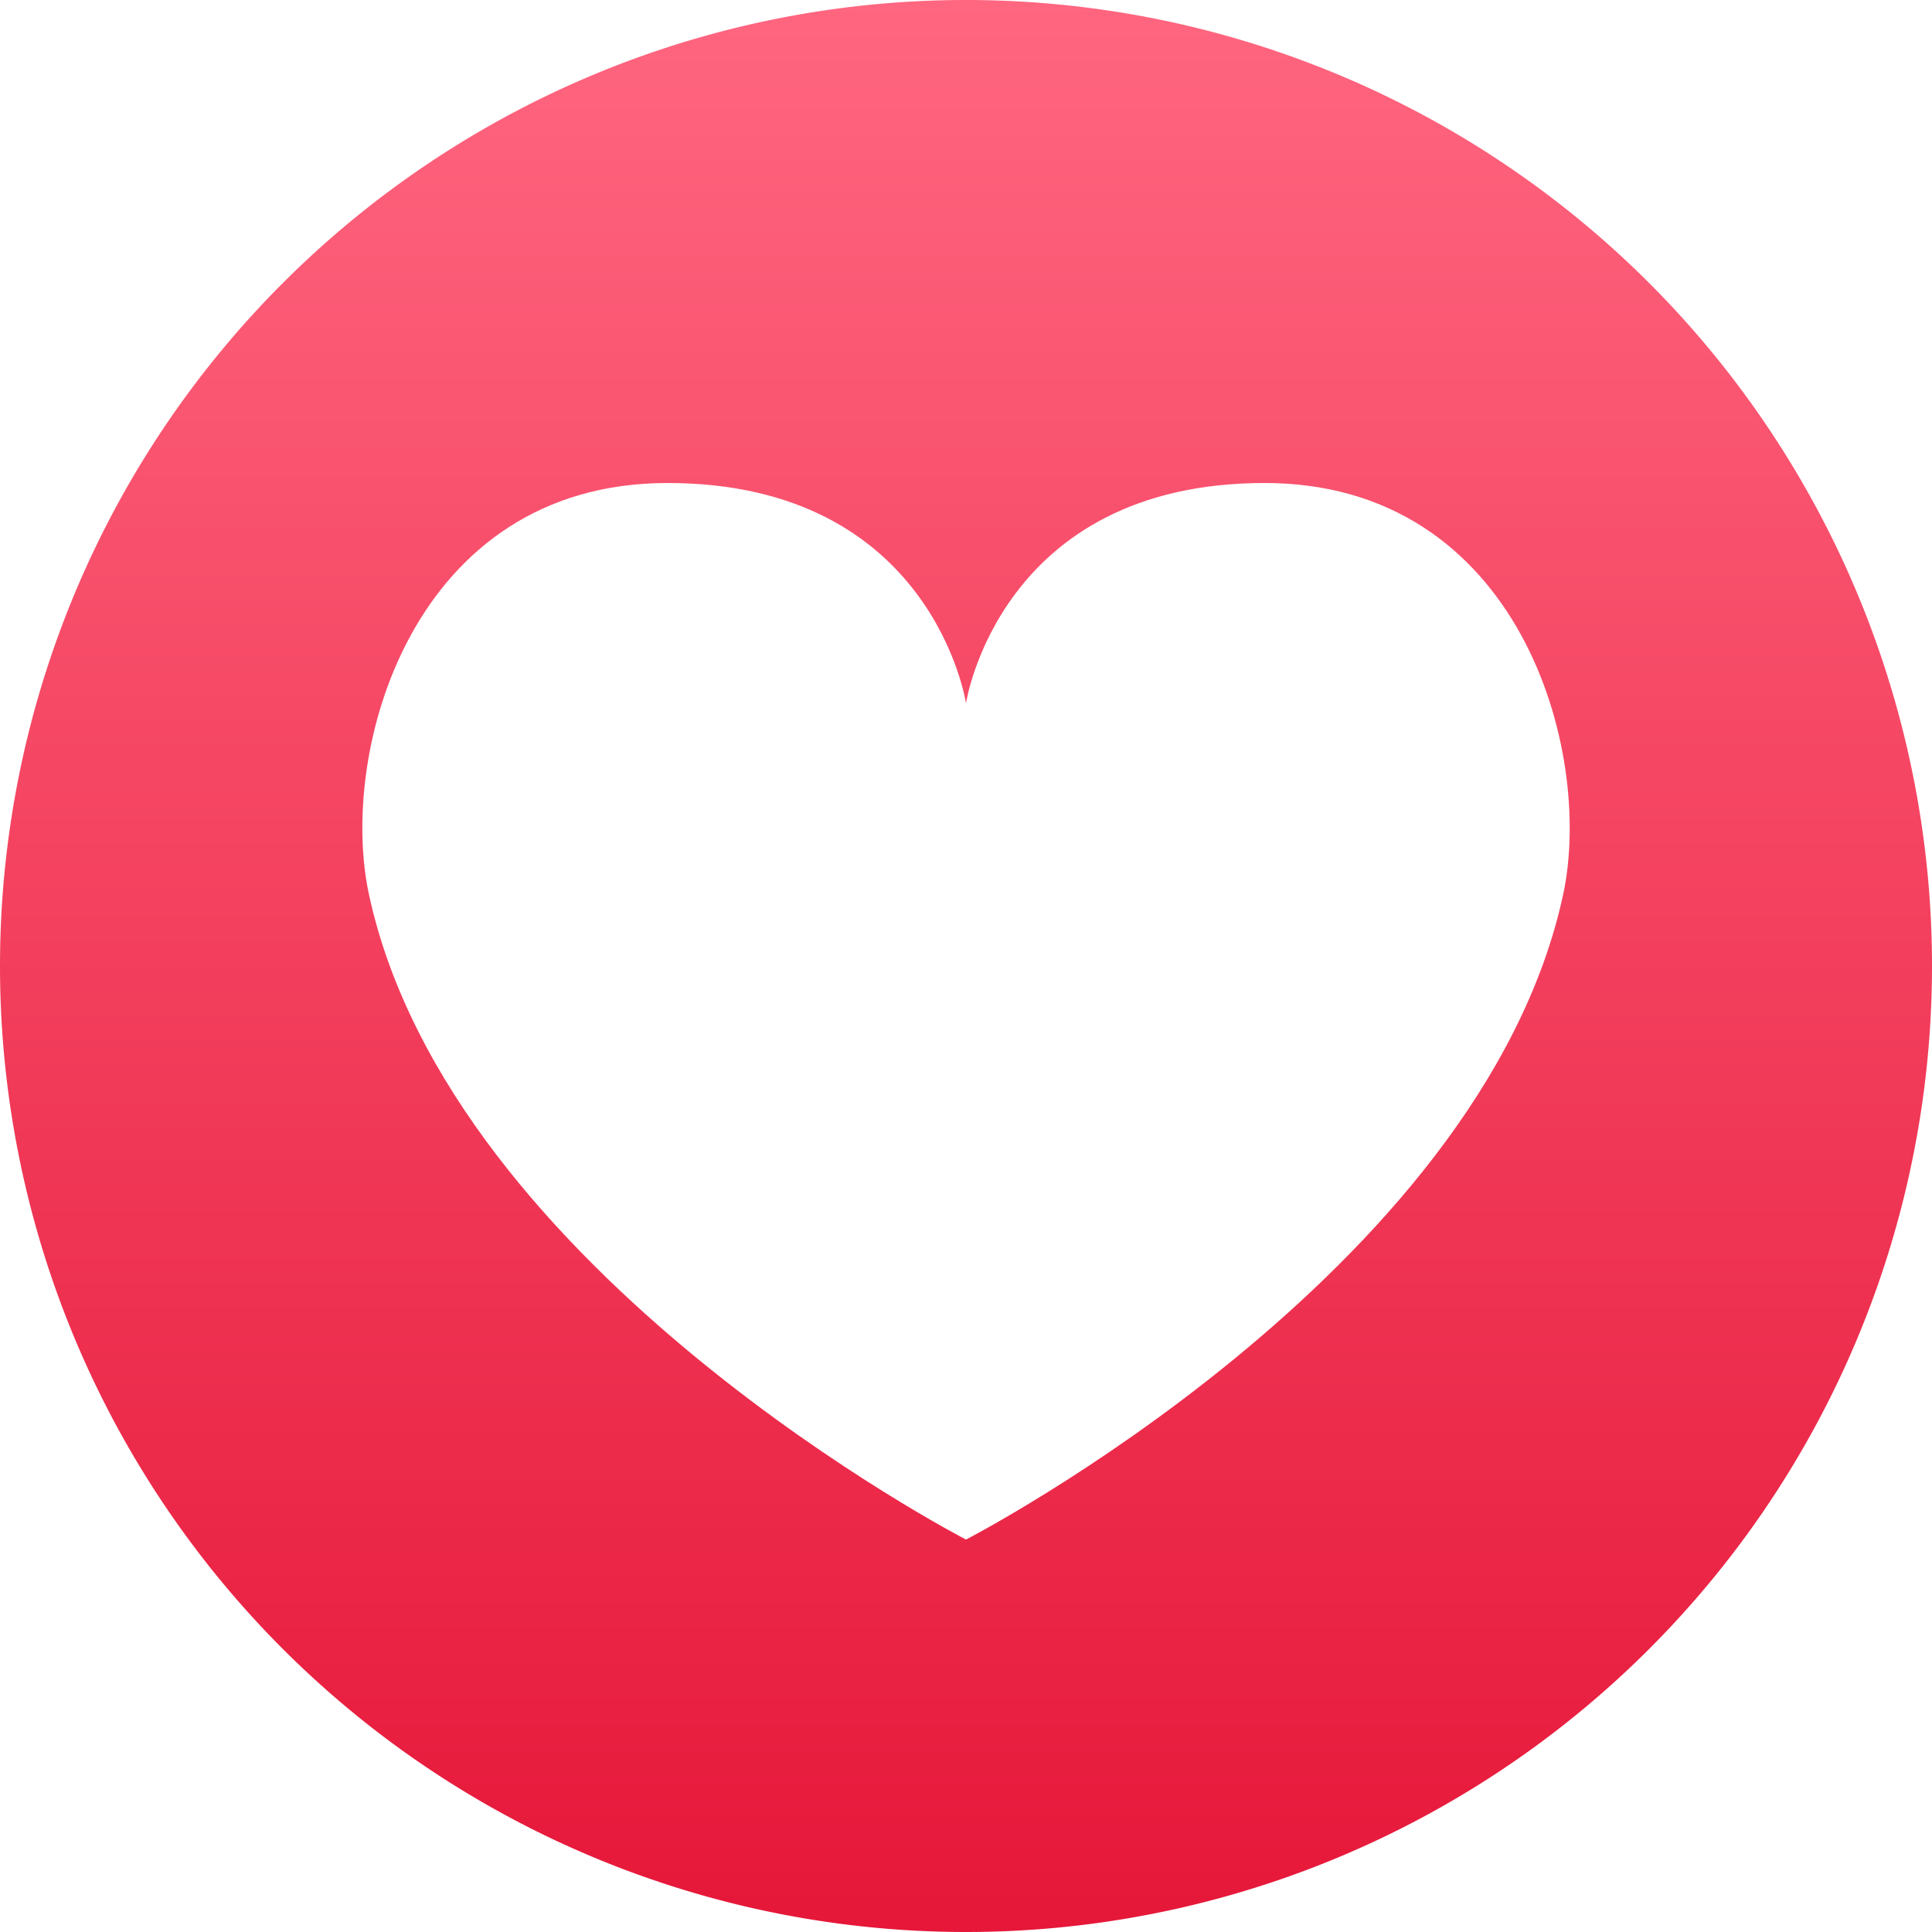
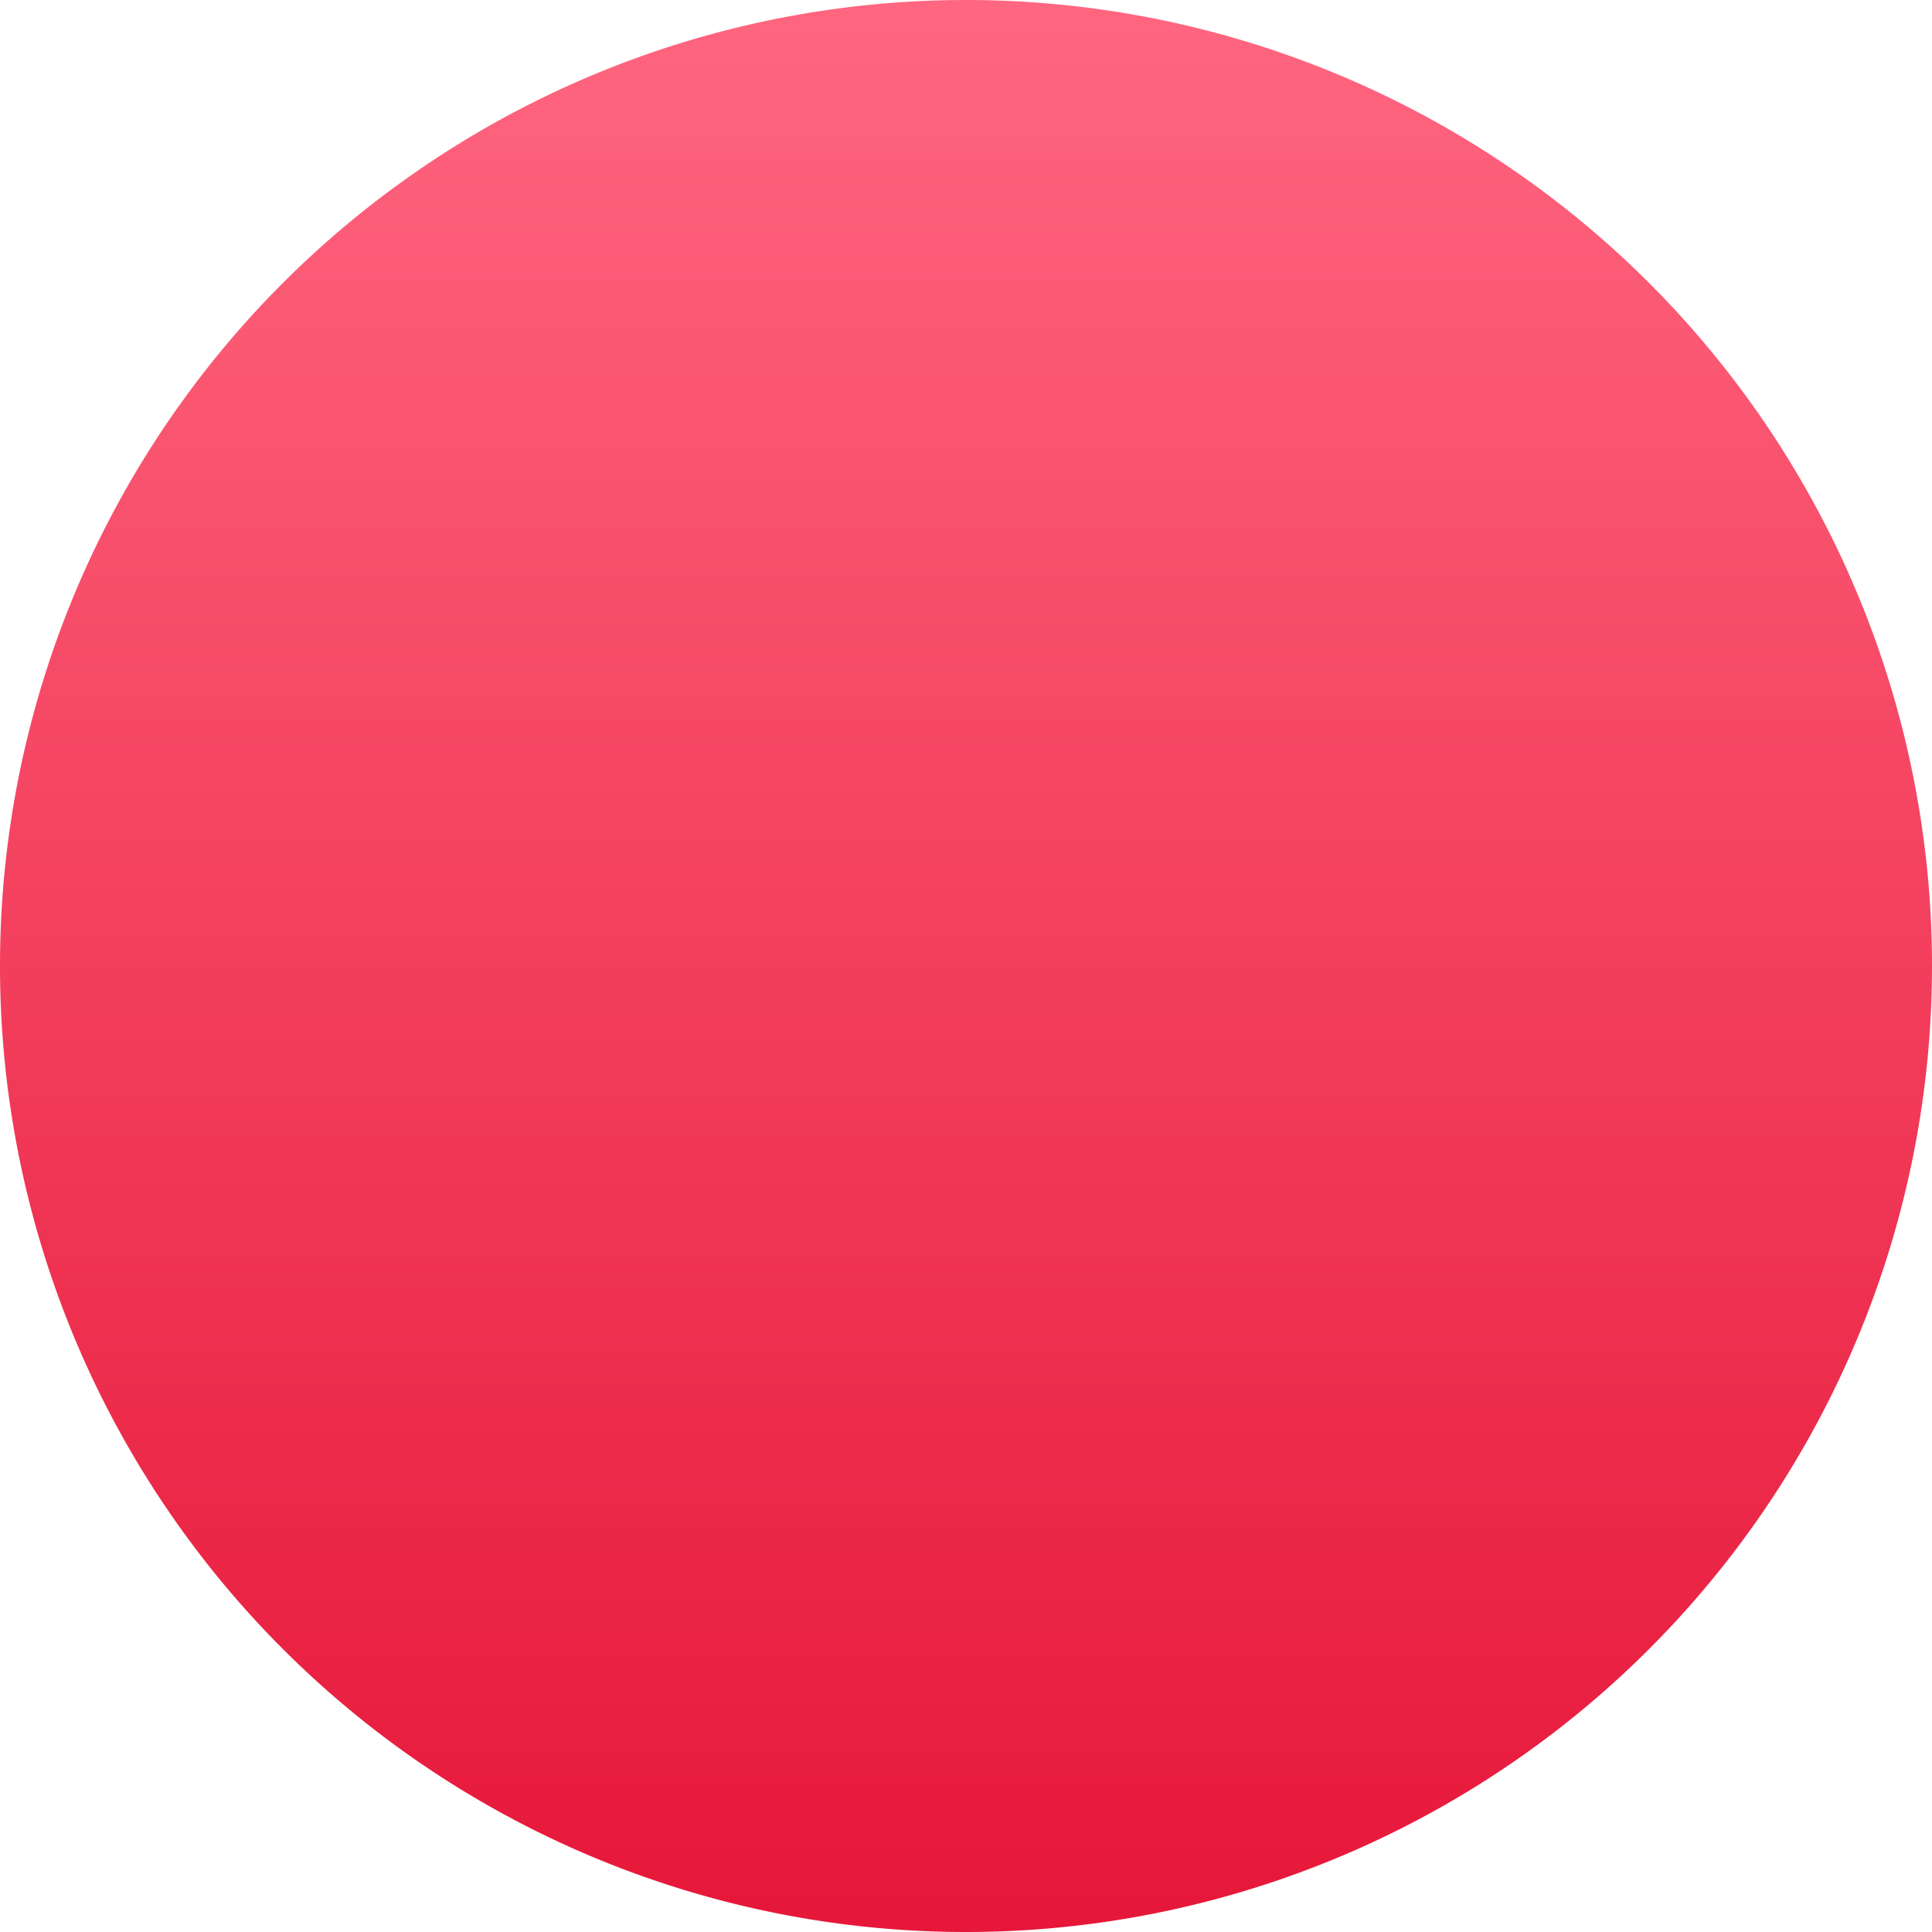
<svg xmlns="http://www.w3.org/2000/svg" width="18" height="18" fill="none" viewBox="0 0 16 16">
  <defs>
    <linearGradient id="gradient-column_CyzNgi1" x1="8" x2="8" y2="16" gradientUnits="userSpaceOnUse">
      <stop stop-color="#FF6680" />
      <stop offset="1" stop-color="#E61739" />
    </linearGradient>
    <linearGradient id="gradient-column_CyzNgi1" x1="8" x2="8" y2="16" gradientUnits="userSpaceOnUse">
      <stop stop-color="#FF6680" />
      <stop offset="1" stop-color="#E61739" />
    </linearGradient>
    <linearGradient id="gradient-column_CyzNgi1" x1="8" x2="8" y2="16" gradientUnits="userSpaceOnUse">
      <stop stop-color="#FF6680" />
      <stop offset="1" stop-color="#E61739" />
    </linearGradient>
    <linearGradient id="gradient-column_CyzNgi1" x1="8" x2="8" y2="16" gradientUnits="userSpaceOnUse">
      <stop stop-color="#FF6680" />
      <stop offset="1" stop-color="#E61739" />
    </linearGradient>
    <linearGradient id="gradient-column_CyzNgi1" x1="8" x2="8" y2="16" gradientUnits="userSpaceOnUse">
      <stop stop-color="#FF6680" />
      <stop offset="1" stop-color="#E61739" />
    </linearGradient>
  </defs>
  <path fill="url(&quot;#gradient-column_CyzNgi1&quot;)" d="M8 0a8 8 0 1 0 0 16A8 8 0 0 0 8 0Z" />
-   <path fill="#FFFFFF" d="M10.473 4C8.275 4 8 5.824 8 5.824S7.726 4 5.528 4c-2.114 0-2.73 2.222-2.472 3.41C3.736 10.55 8 12.75 8 12.75s4.265-2.2 4.945-5.34c.257-1.188-.36-3.41-2.472-3.41Z" />
</svg>